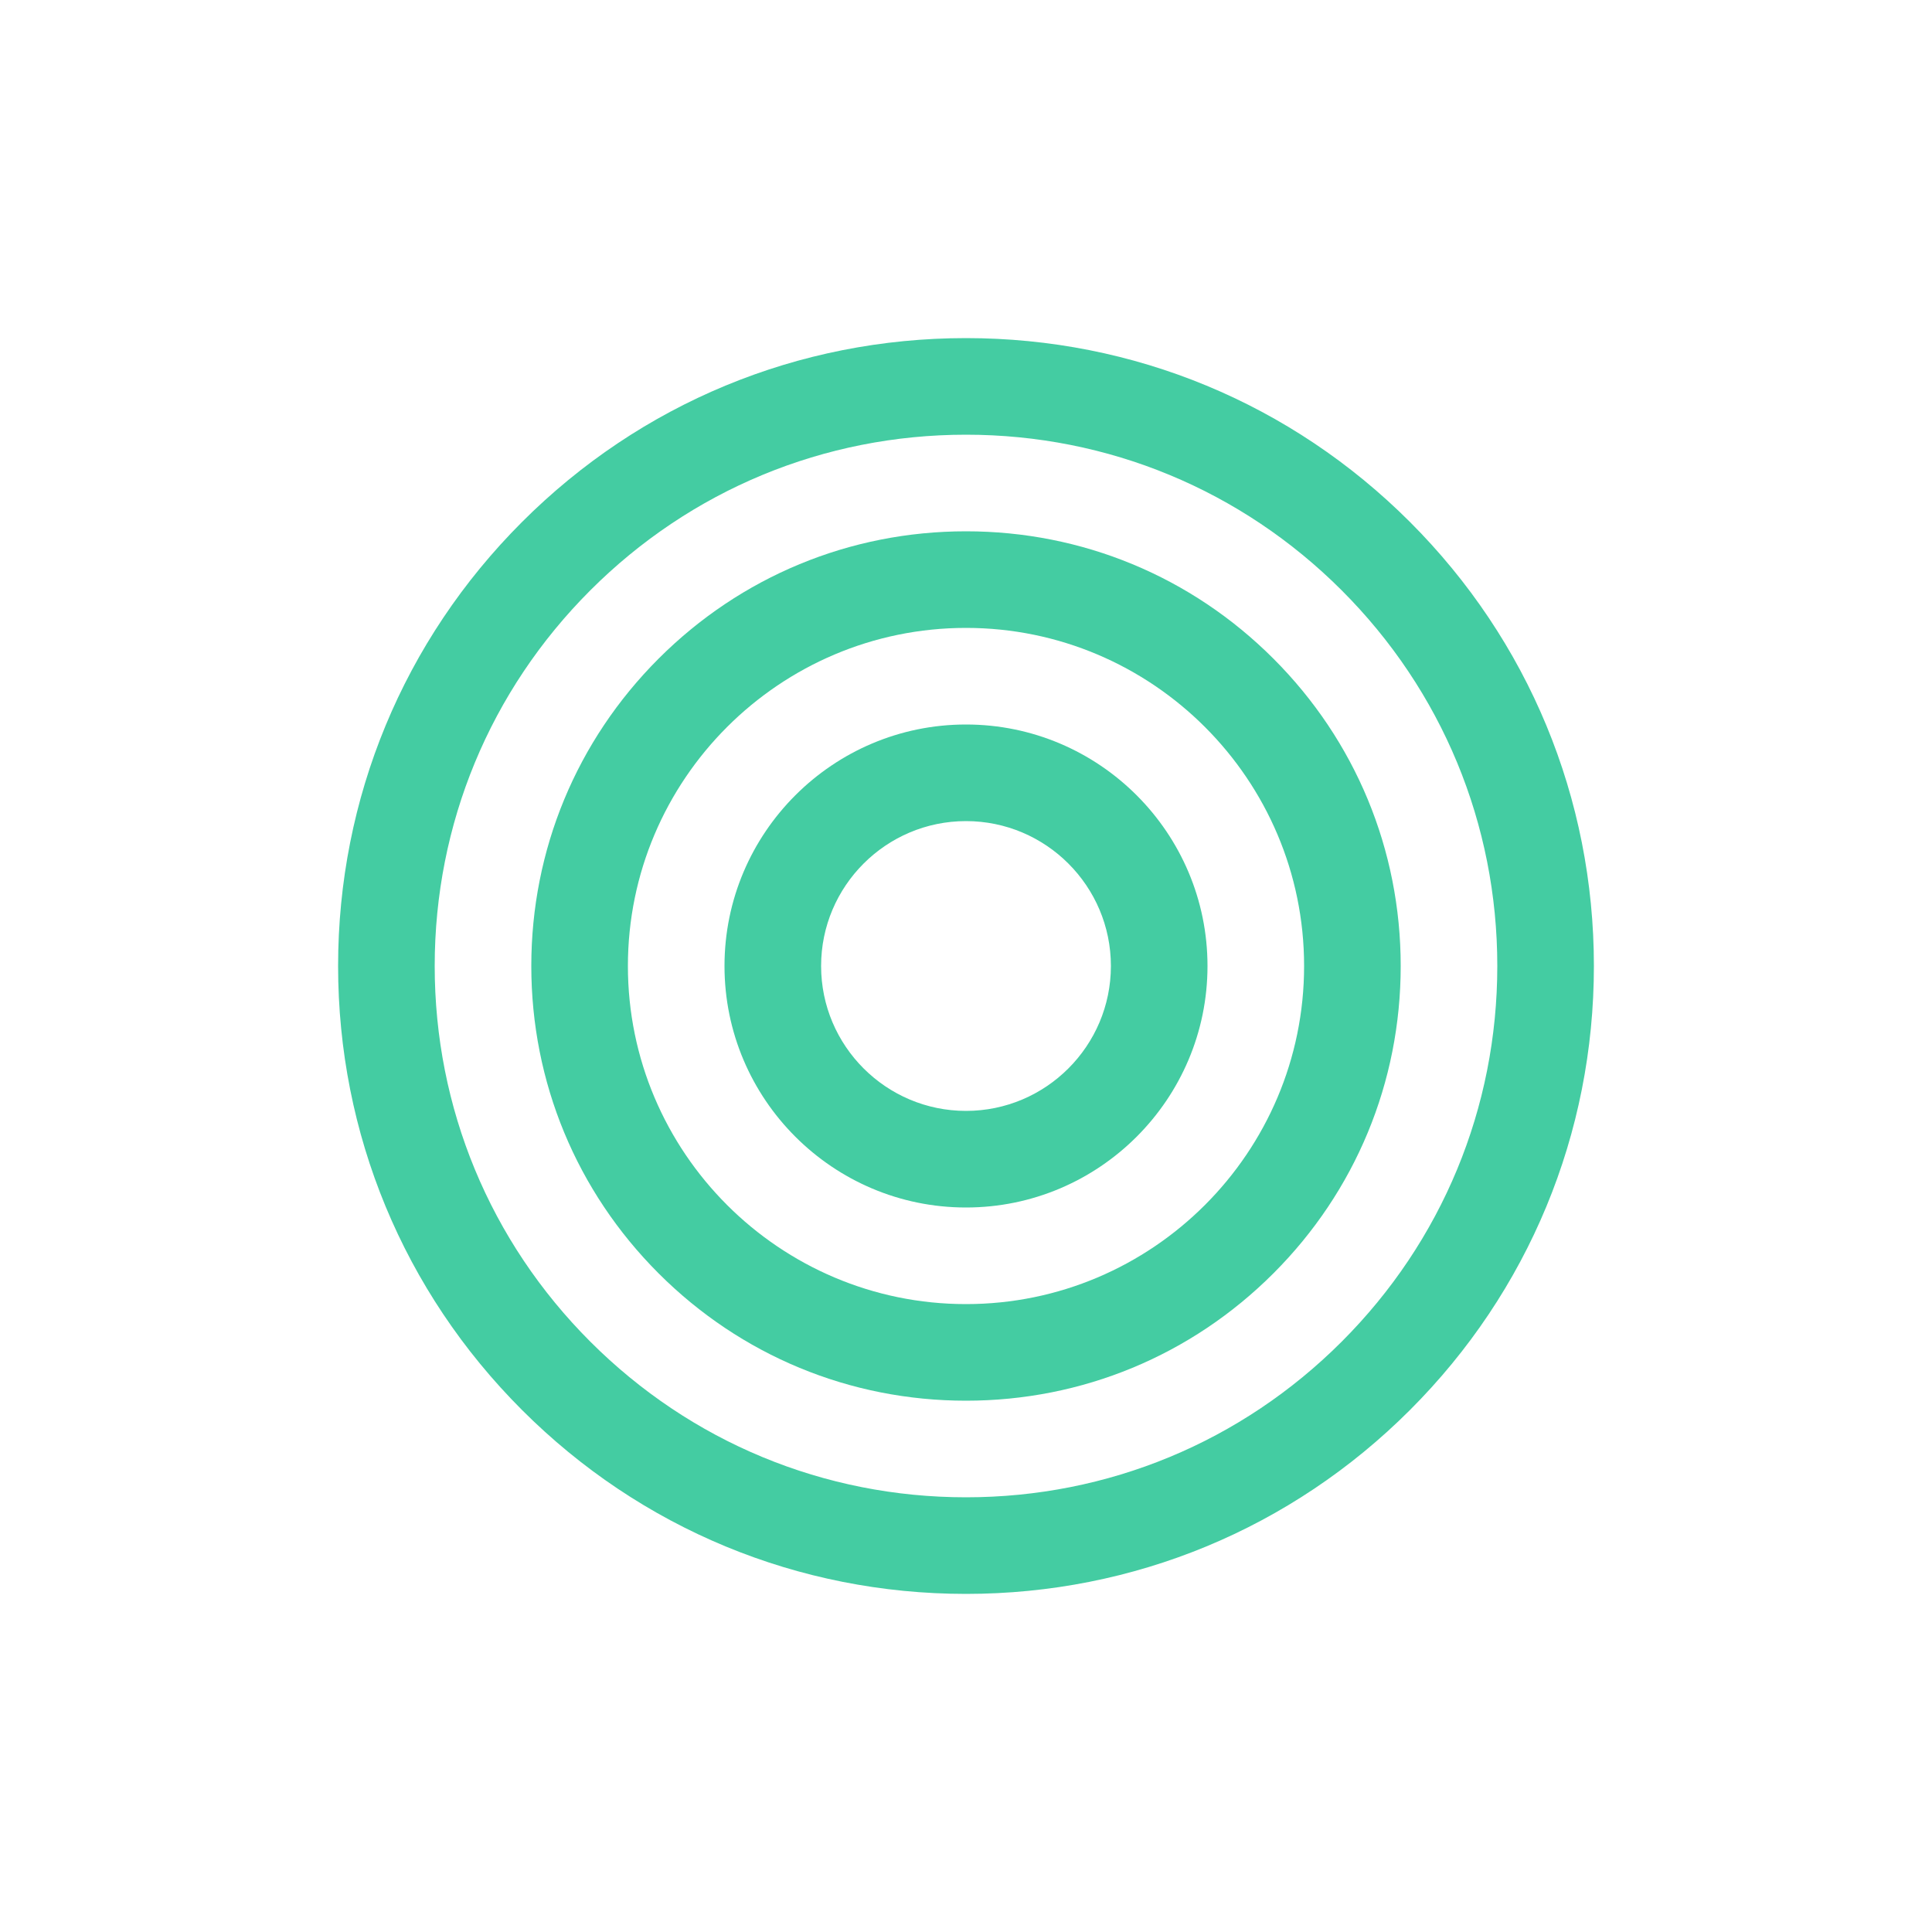
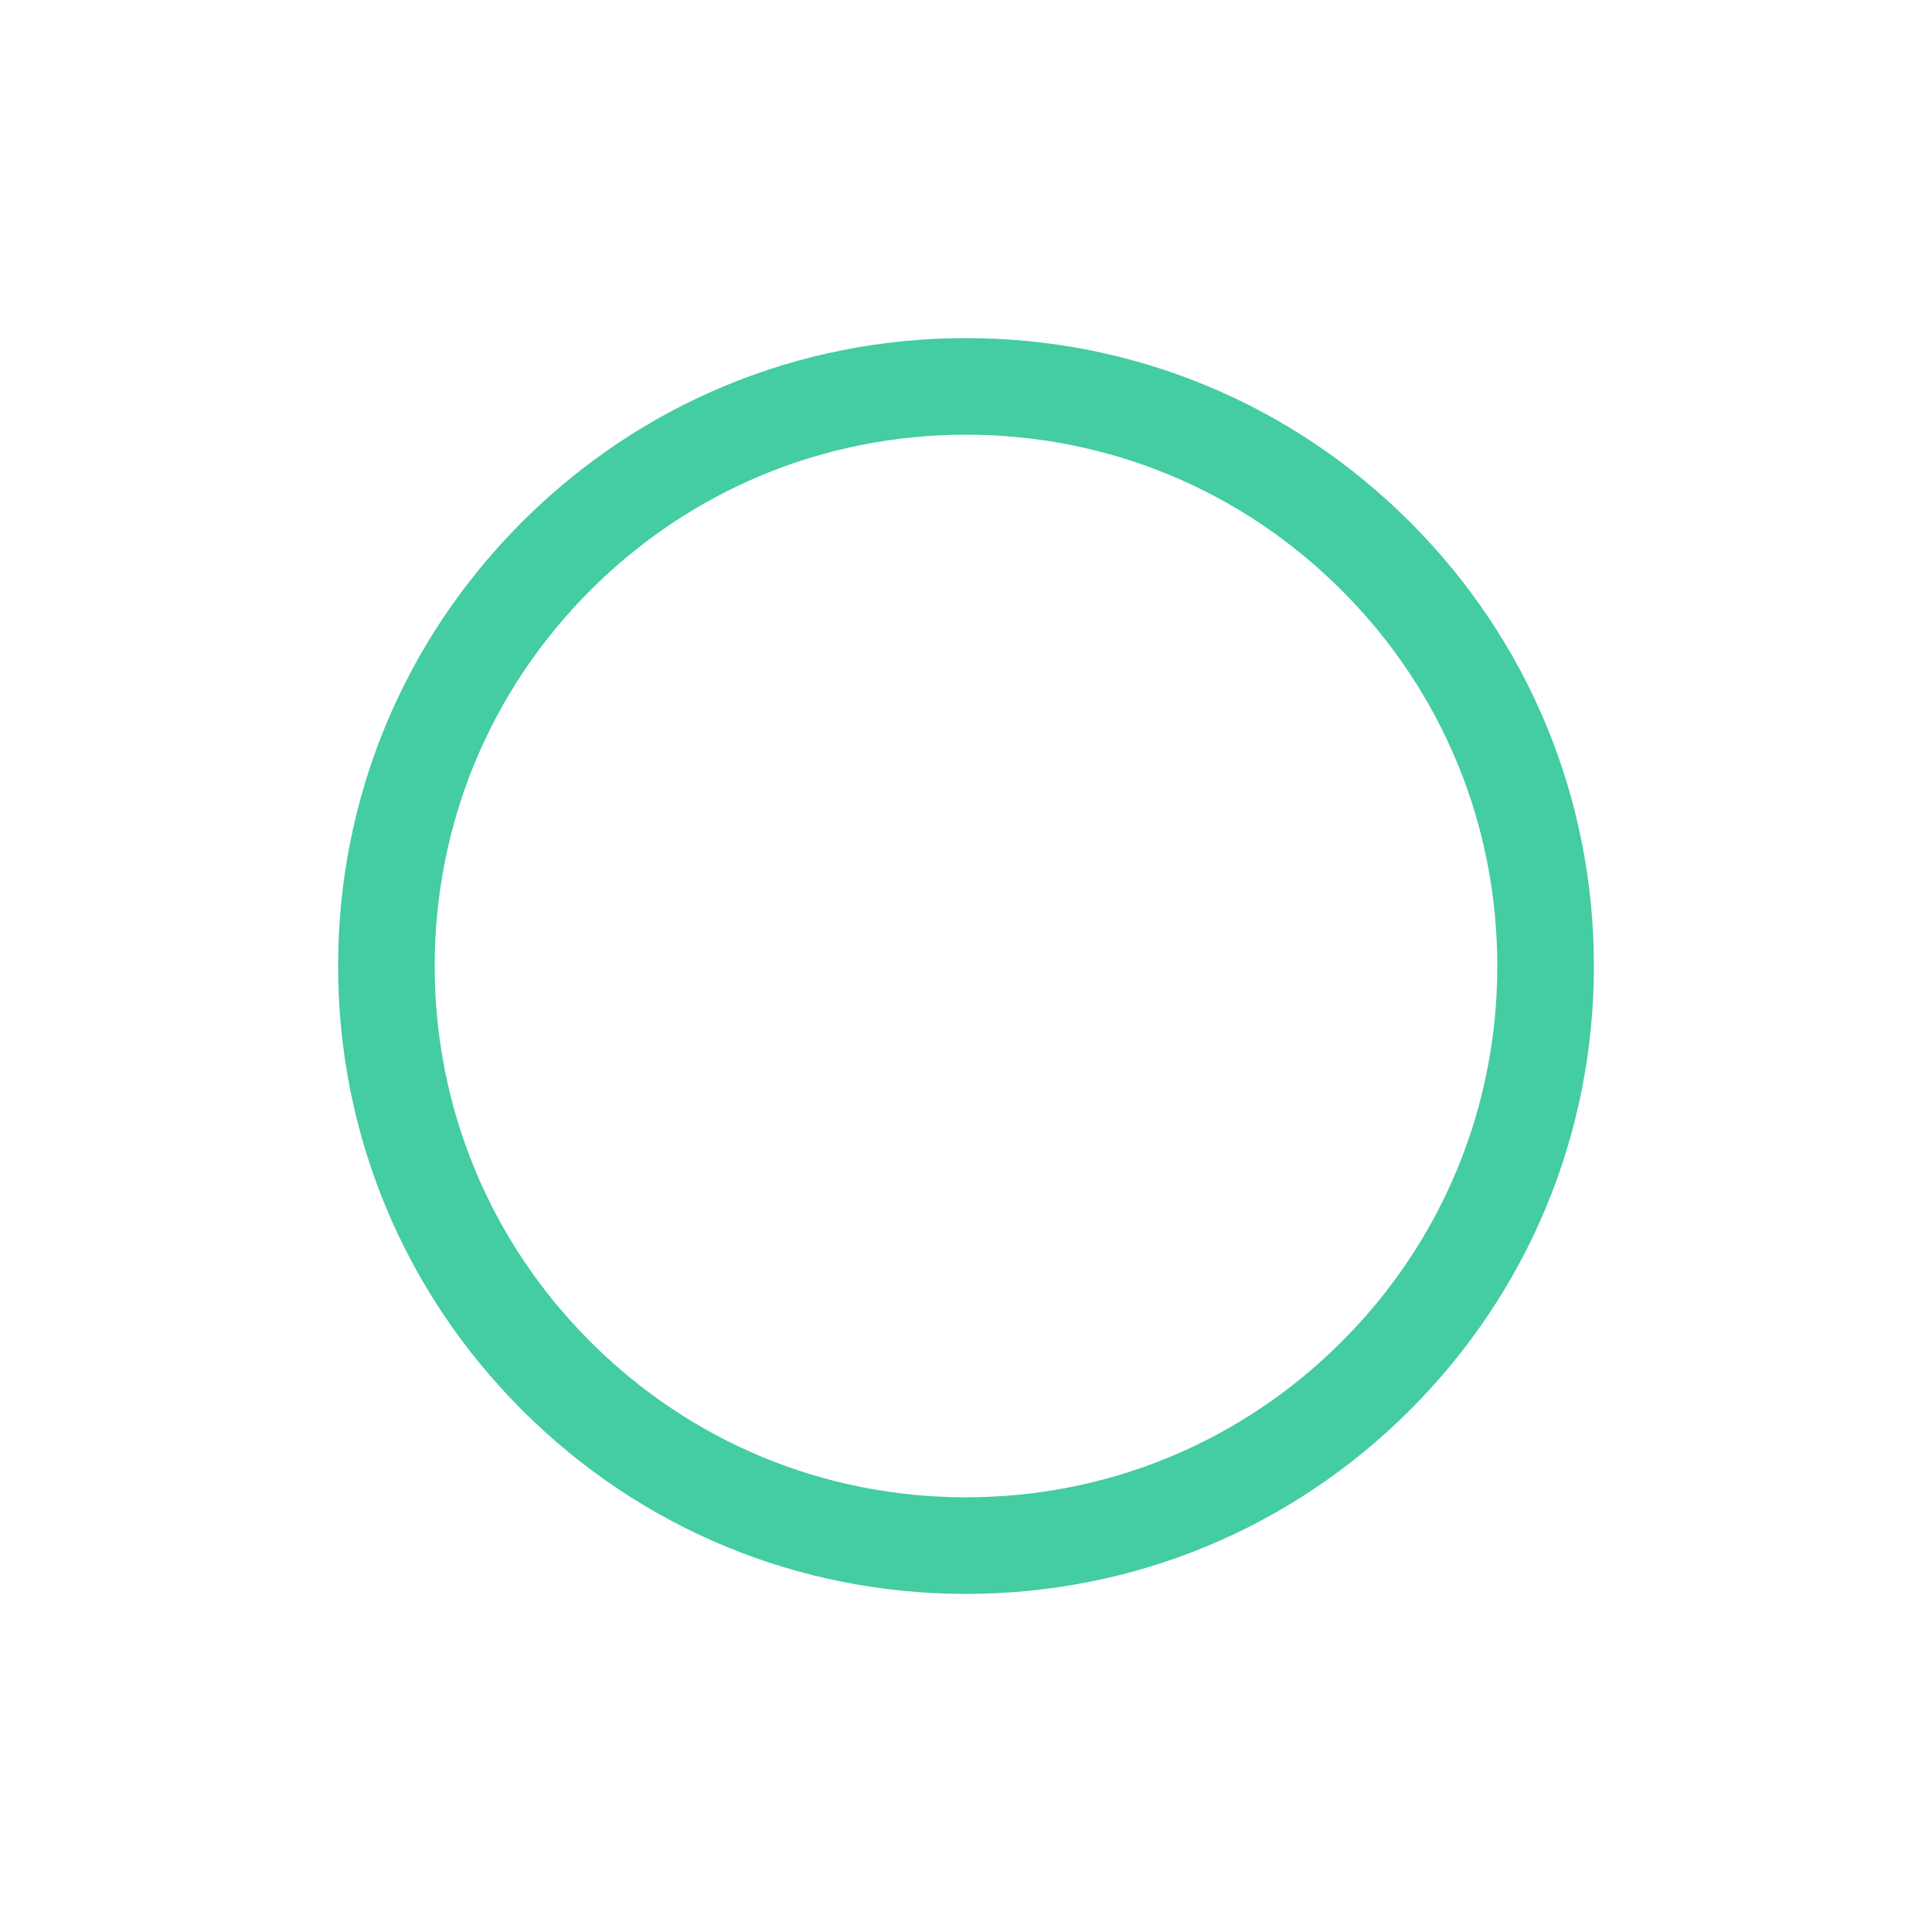
<svg xmlns="http://www.w3.org/2000/svg" id="Ebene_1" data-name="Ebene 1" viewBox="0 0 1000 1000">
  <defs>
    <style>
      .cls-1 {
        fill: #44cca2;
        stroke-width: 0px;
      }
    </style>
  </defs>
-   <path class="cls-1" d="M500,625c-68.93,0-125-56.08-125-125s56.07-125,125-125,125,56.08,125,125-56.07,125-125,125ZM500,425c-41.35,0-75,33.64-75,75s33.65,75,75,75,75-33.64,75-75-33.65-75-75-75Z" />
-   <path class="cls-1" d="M500,725c-60.1,0-116.6-23.4-159.1-65.9-42.5-42.5-65.9-99-65.9-159.1s23.4-116.6,65.9-159.1c42.5-42.5,99-65.9,159.1-65.9s116.6,23.4,159.1,65.9c42.5,42.5,65.9,99,65.9,159.1s-23.4,116.6-65.9,159.1c-42.5,42.5-99,65.9-159.1,65.9ZM500,325c-96.5,0-175,78.5-175,175s78.5,175,175,175,175-78.5,175-175-78.5-175-175-175Z" />
  <path class="cls-1" d="M500,825c-86.81,0-168.43-33.81-229.81-95.19-61.38-61.38-95.19-143-95.19-229.81s33.81-168.43,95.19-229.81c61.38-61.38,143-95.19,229.81-95.19s168.43,33.81,229.81,95.19c61.38,61.38,95.19,143,95.19,229.81s-33.81,168.43-95.19,229.81c-61.38,61.38-143,95.19-229.81,95.19ZM500,225c-73.46,0-142.51,28.61-194.45,80.55-51.94,51.94-80.55,121-80.55,194.45s28.6,142.51,80.55,194.45c51.94,51.94,121,80.55,194.45,80.55s142.51-28.61,194.45-80.55c51.94-51.94,80.55-121,80.55-194.45s-28.6-142.51-80.55-194.45c-51.94-51.94-121-80.55-194.45-80.55Z" />
</svg>